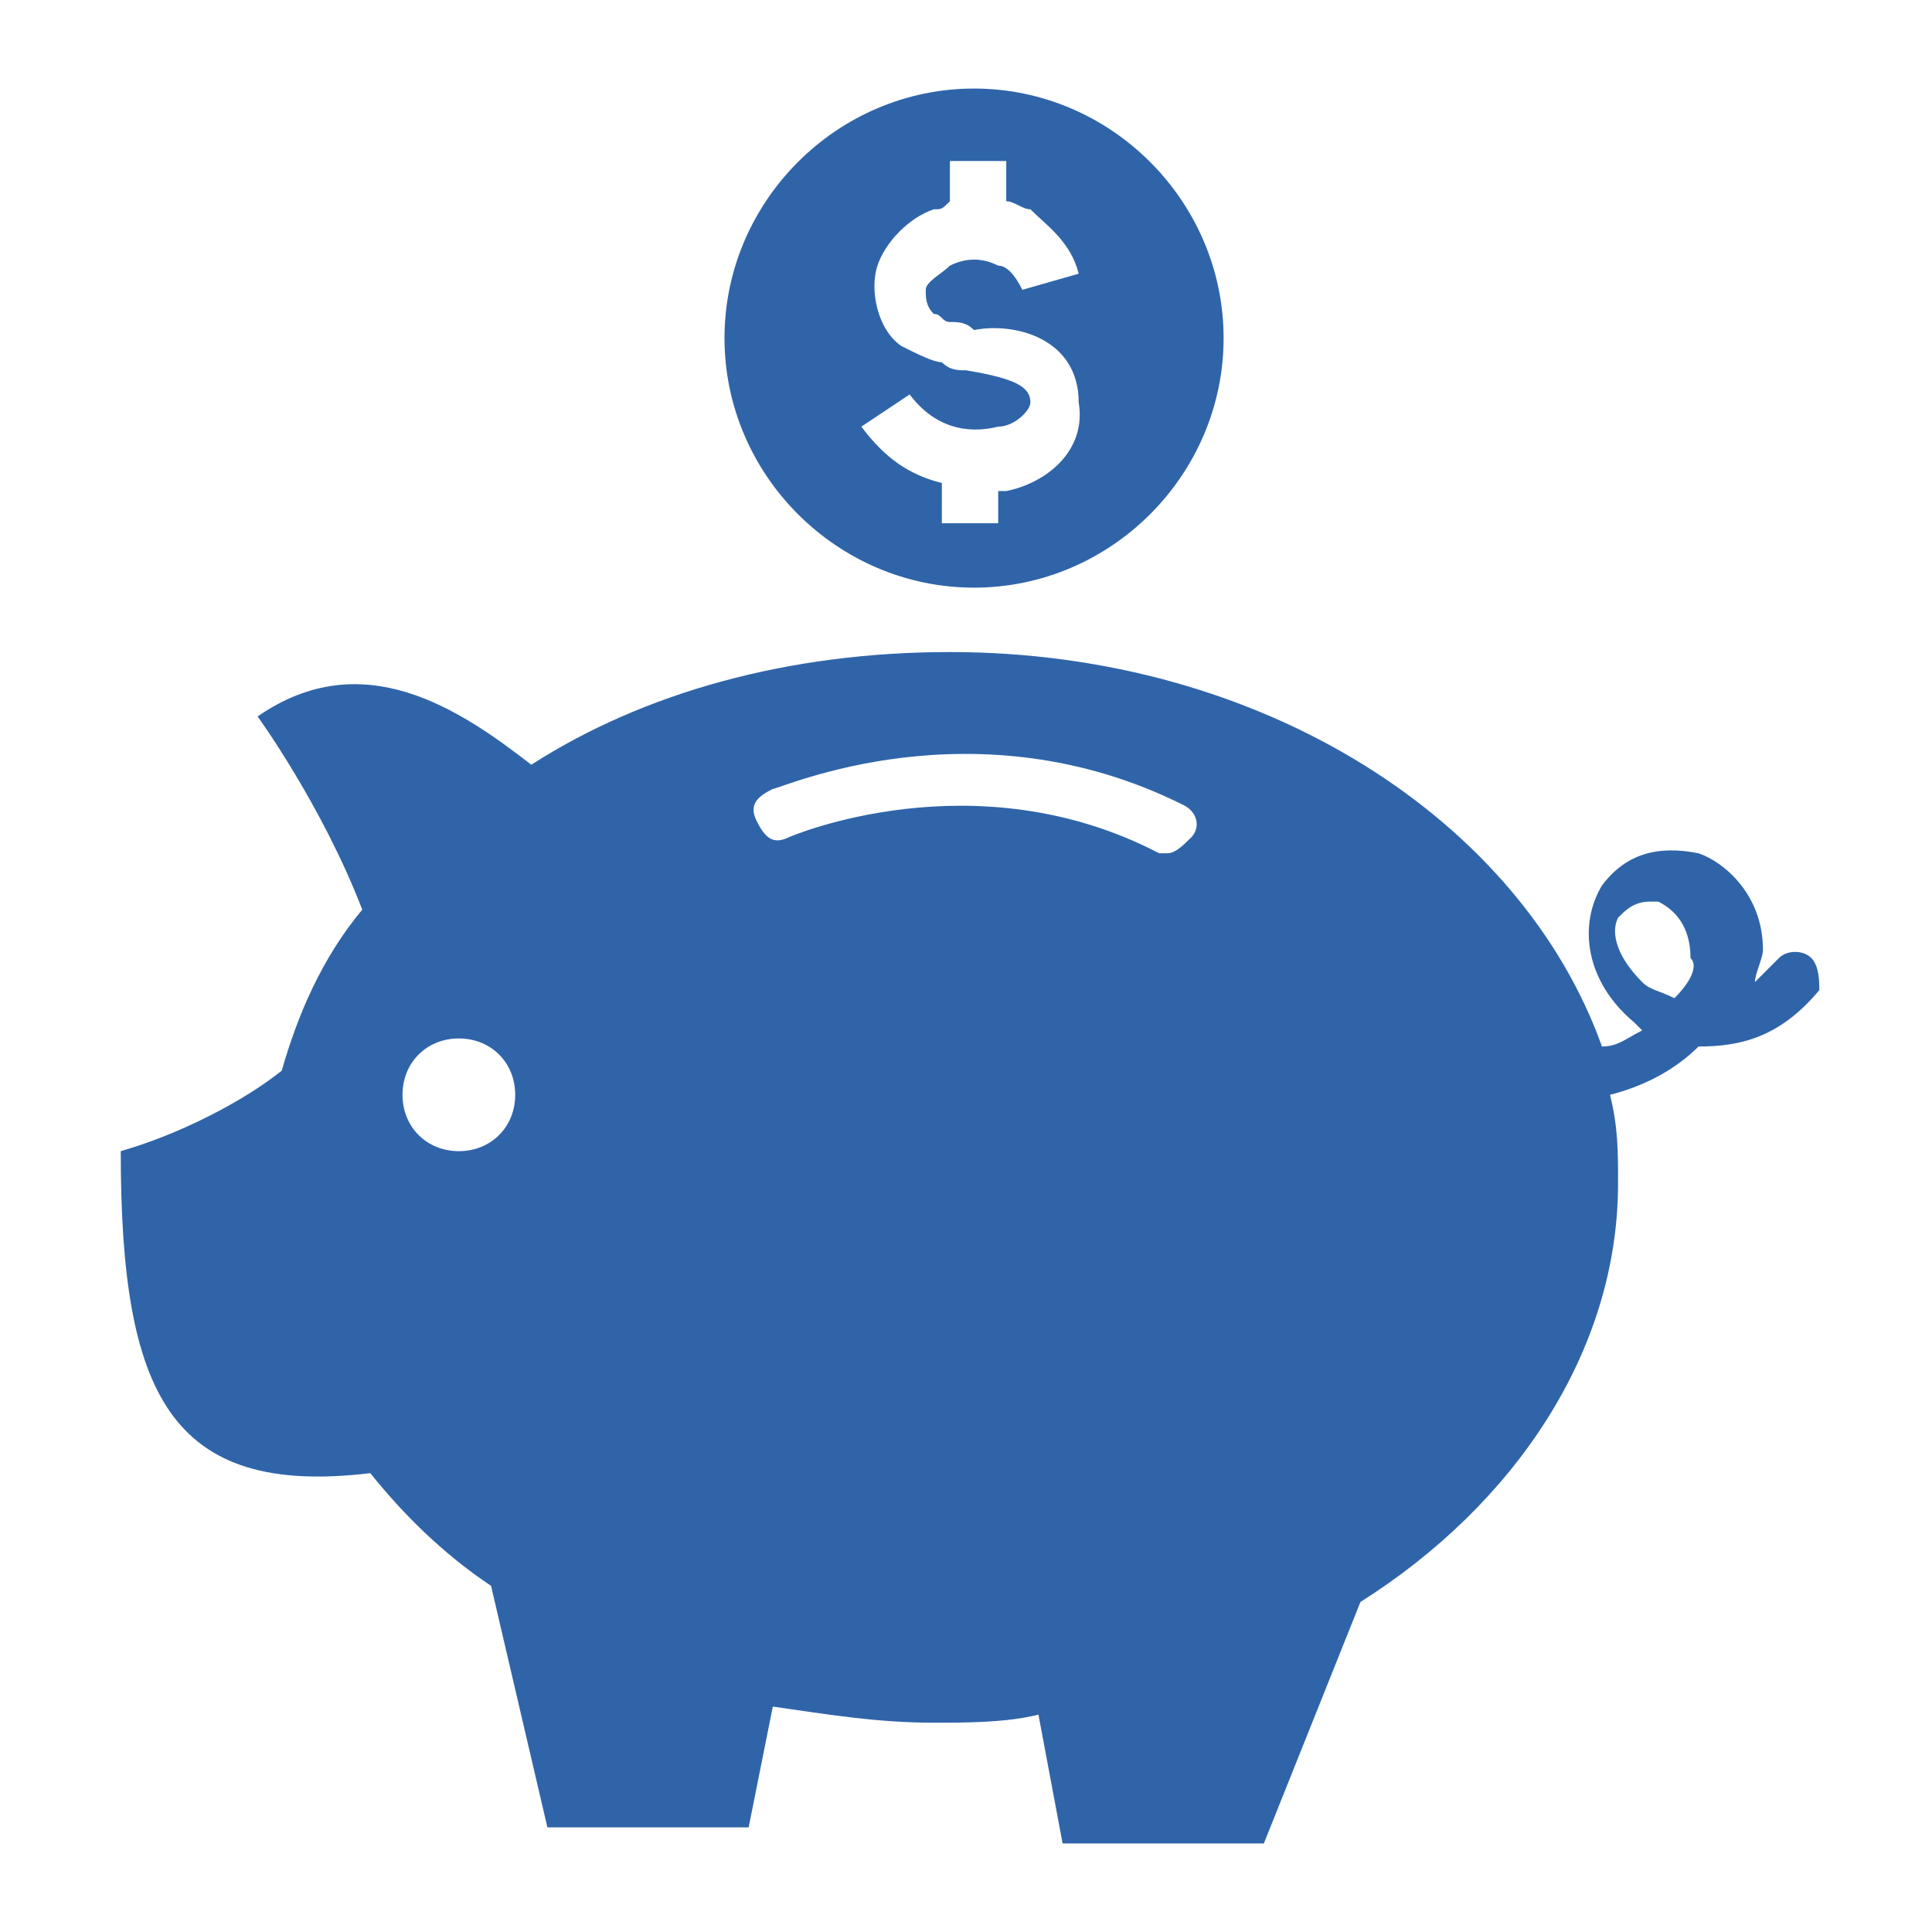
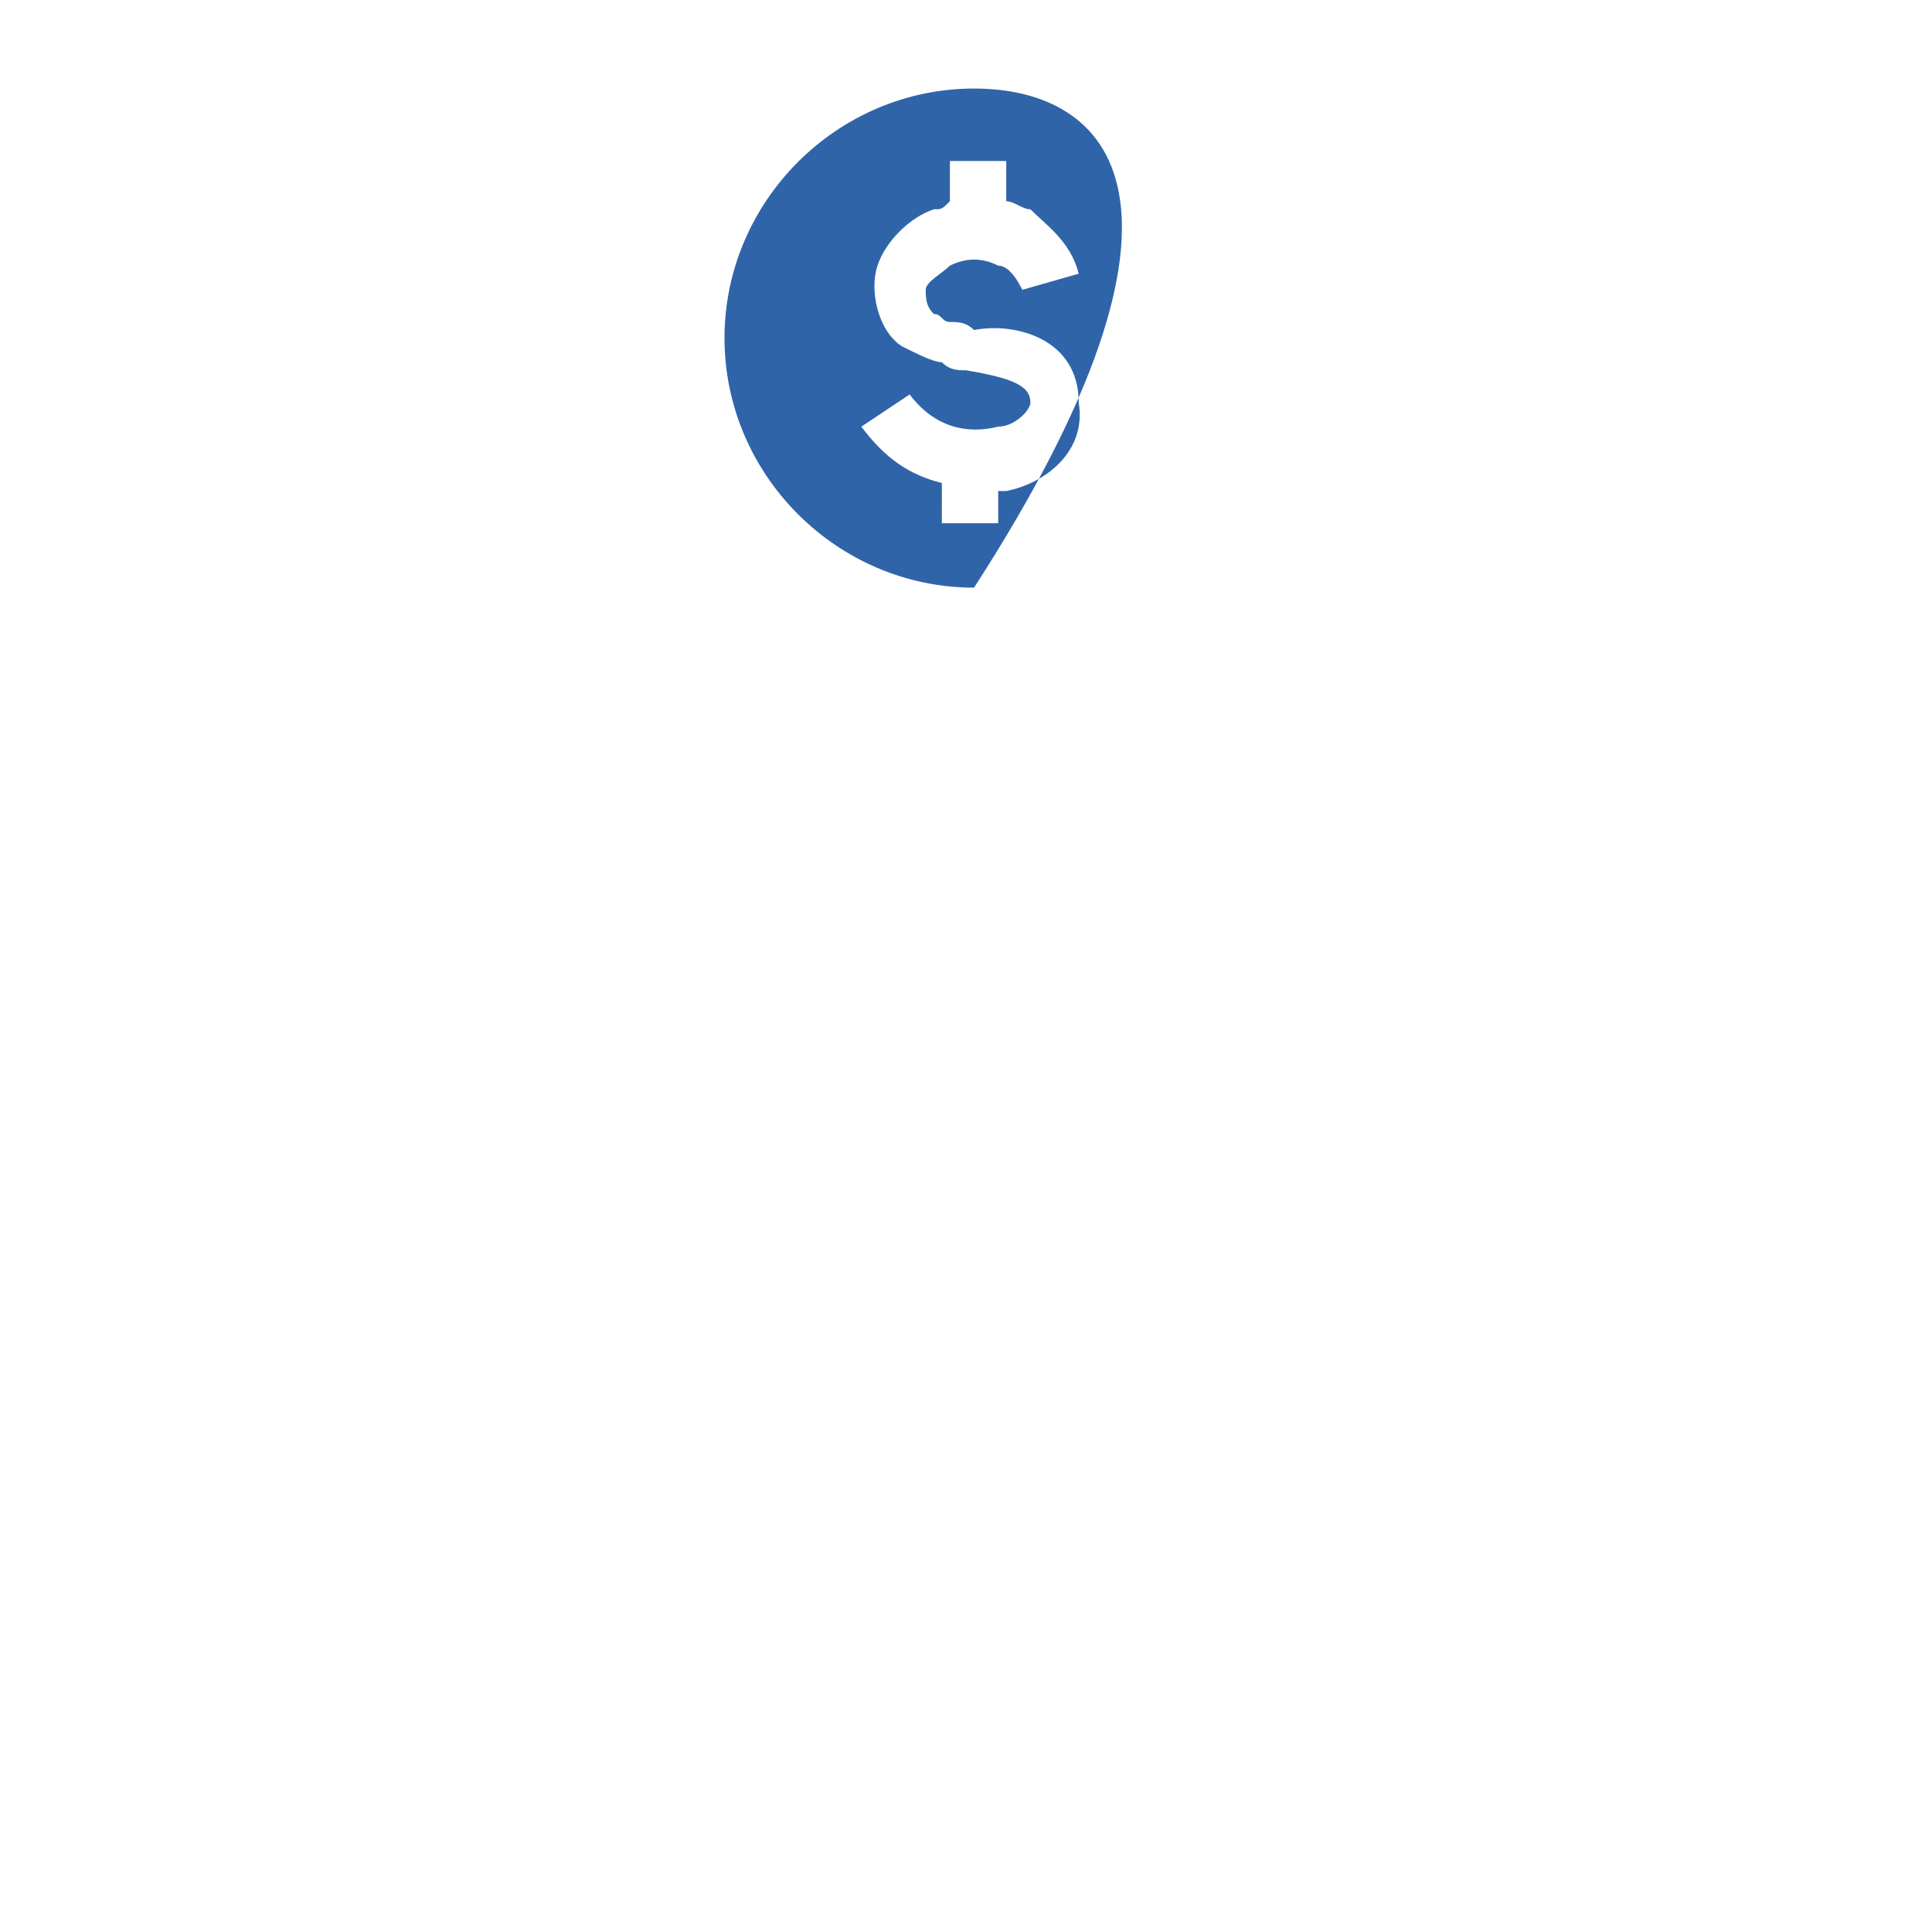
<svg xmlns="http://www.w3.org/2000/svg" version="1.1" baseProfile="tiny" id="Layer_1" x="0px" y="0px" viewBox="0 0 24 24" overflow="visible" xml:space="preserve">
  <g>
-     <path fill="#2F64A9" d="M12.1,1.1c-1.7,0-3.1,1.4-3.1,3.1c0,1.7,1.4,3.1,3.1,3.1c1.7,0,3.1-1.4,3.1-3.1C15.2,2.5,13.8,1.1,12.1,1.1   z M12.5,6.1c0,0-0.1,0-0.1,0v0.4h-0.7V6c-0.4-0.1-0.7-0.3-1-0.7l0.6-0.4c0.3,0.4,0.7,0.5,1.1,0.4c0.2,0,0.4-0.2,0.4-0.3   c0-0.2-0.2-0.3-0.8-0.4c-0.1,0-0.2,0-0.3-0.1c-0.1,0-0.3-0.1-0.5-0.2c-0.3-0.2-0.4-0.7-0.3-1c0.1-0.3,0.4-0.6,0.7-0.7   c0.1,0,0.1,0,0.2-0.1V2h0.7v0.5c0.1,0,0.2,0.1,0.3,0.1C13,2.8,13.3,3,13.4,3.4l-0.7,0.2c-0.1-0.2-0.2-0.3-0.3-0.3   c-0.2-0.1-0.4-0.1-0.6,0c-0.1,0.1-0.3,0.2-0.3,0.3c0,0.1,0,0.2,0.1,0.3c0.1,0,0.1,0.1,0.2,0.1c0.1,0,0.2,0,0.3,0.1   C12.6,4,13.4,4.2,13.4,5C13.5,5.6,13,6,12.5,6.1z" />
-     <path fill="#2F64A9" d="M22.5,11.9c-0.1-0.1-0.3-0.1-0.4,0c-0.1,0.1-0.2,0.2-0.3,0.3c0-0.1,0.1-0.3,0.1-0.4c0-0.7-0.5-1.1-0.8-1.2   c-0.5-0.1-0.9,0-1.2,0.4c-0.3,0.5-0.2,1.2,0.4,1.7c0,0,0.1,0.1,0.1,0.1c-0.2,0.1-0.3,0.2-0.5,0.2c-1-2.8-4.2-4.9-8.1-4.9   c-2,0-3.8,0.5-5.2,1.4C5.7,8.8,4.5,8,3.2,8.9c0,0,0.8,1.1,1.3,2.4c-0.5,0.6-0.8,1.3-1,2c-0.5,0.4-1.3,0.8-2,1c0,3,0.6,4.3,3.1,4   c0.4,0.5,0.9,1,1.5,1.4l0.7,3h2.5l0.3-1.5c0.7,0.1,1.3,0.2,2,0.2c0.4,0,0.9,0,1.3-0.1l0.3,1.6h2.5l1.2-3c1.9-1.2,3.2-3.1,3.2-5.2   c0-0.4,0-0.7-0.1-1.1c0.4-0.1,0.8-0.3,1.1-0.6c0.5,0,1-0.1,1.5-0.7C22.6,12.2,22.6,12,22.5,11.9z M5,13.6c0-0.4,0.3-0.7,0.7-0.7   c0.4,0,0.7,0.3,0.7,0.7c0,0.4-0.3,0.7-0.7,0.7C5.3,14.3,5,14,5,13.6z M9.8,10.4c-0.2,0.1-0.3,0-0.4-0.2c-0.1-0.2,0-0.3,0.2-0.4   c0.1,0,2.5-1.1,5.1,0.2c0.2,0.1,0.2,0.3,0.1,0.4c-0.1,0.1-0.2,0.2-0.3,0.2c0,0-0.1,0-0.1,0C12.1,9.4,9.8,10.4,9.8,10.4z M20.8,12.4   c-0.2-0.1-0.3-0.1-0.4-0.2c-0.3-0.3-0.4-0.6-0.3-0.8c0.1-0.1,0.2-0.2,0.4-0.2c0,0,0.1,0,0.1,0c0.2,0.1,0.4,0.3,0.4,0.7   C21.1,12,21,12.2,20.8,12.4z" />
+     <path fill="#2F64A9" d="M12.1,1.1c-1.7,0-3.1,1.4-3.1,3.1c0,1.7,1.4,3.1,3.1,3.1C15.2,2.5,13.8,1.1,12.1,1.1   z M12.5,6.1c0,0-0.1,0-0.1,0v0.4h-0.7V6c-0.4-0.1-0.7-0.3-1-0.7l0.6-0.4c0.3,0.4,0.7,0.5,1.1,0.4c0.2,0,0.4-0.2,0.4-0.3   c0-0.2-0.2-0.3-0.8-0.4c-0.1,0-0.2,0-0.3-0.1c-0.1,0-0.3-0.1-0.5-0.2c-0.3-0.2-0.4-0.7-0.3-1c0.1-0.3,0.4-0.6,0.7-0.7   c0.1,0,0.1,0,0.2-0.1V2h0.7v0.5c0.1,0,0.2,0.1,0.3,0.1C13,2.8,13.3,3,13.4,3.4l-0.7,0.2c-0.1-0.2-0.2-0.3-0.3-0.3   c-0.2-0.1-0.4-0.1-0.6,0c-0.1,0.1-0.3,0.2-0.3,0.3c0,0.1,0,0.2,0.1,0.3c0.1,0,0.1,0.1,0.2,0.1c0.1,0,0.2,0,0.3,0.1   C12.6,4,13.4,4.2,13.4,5C13.5,5.6,13,6,12.5,6.1z" />
  </g>
</svg>